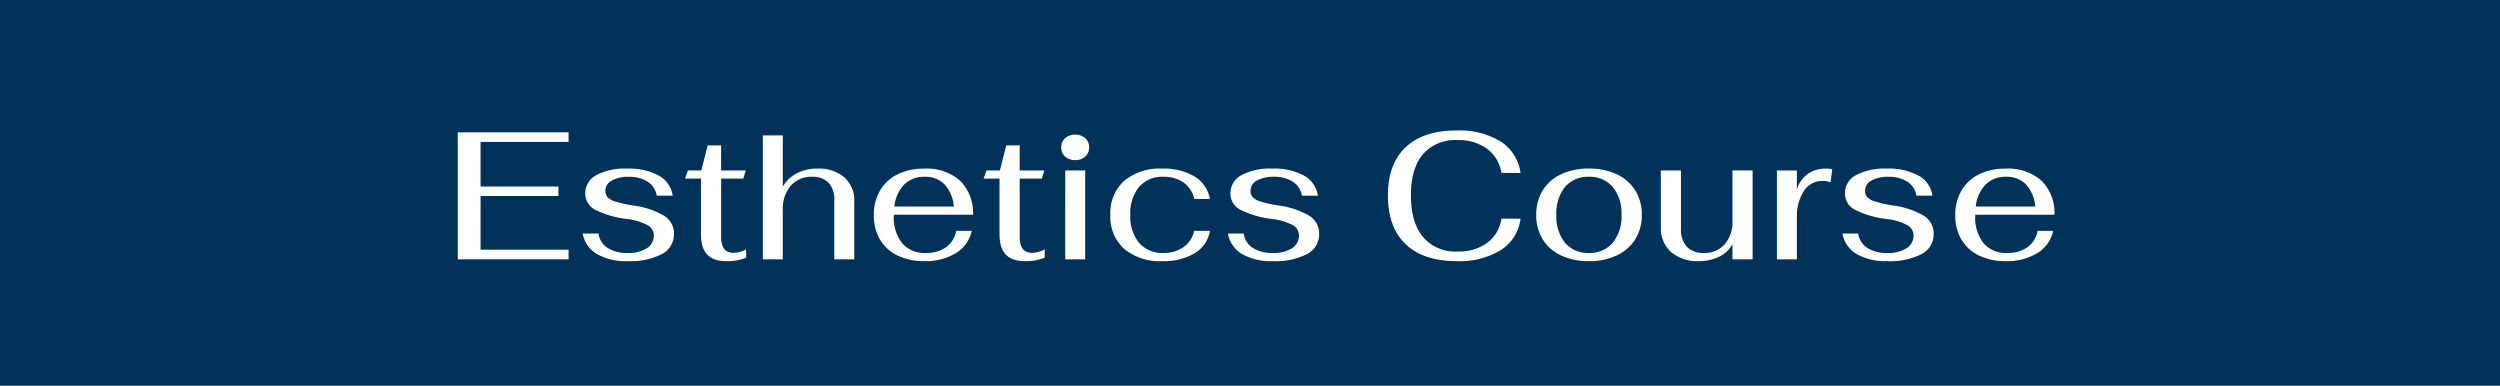
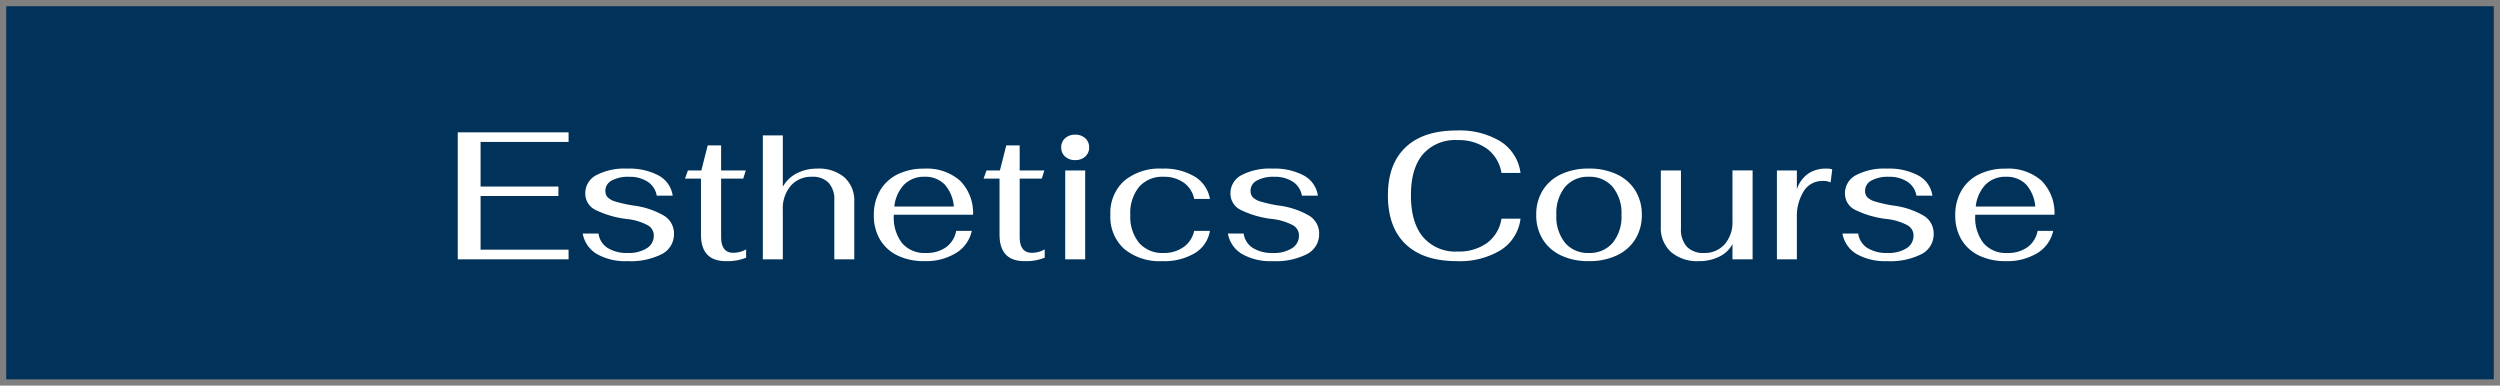
<svg xmlns="http://www.w3.org/2000/svg" id="icon_course" width="402" height="62" viewBox="0 0 402 62">
  <rect x="0" y="0" width="402" height="62" fill="#808080" stroke="none" />
  <defs>
    <clipPath id="clip-path">
      <rect id="長方形_3489" data-name="長方形 3489" width="402" height="62" fill="none" />
    </clipPath>
  </defs>
  <rect id="長方形_3487" data-name="長方形 3487" width="400" height="60" transform="translate(1 1)" fill="#00325a" />
  <g id="グループ_4425" data-name="グループ 4425">
    <g id="グループ_4424" data-name="グループ 4424" clip-path="url(#clip-path)">
-       <rect id="長方形_3488" data-name="長方形 3488" width="400" height="60" transform="translate(1 1)" fill="none" stroke="#00325a" stroke-miterlimit="10" stroke-width="2" />
-     </g>
+       </g>
  </g>
  <path id="パス_25484" data-name="パス 25484" d="M2.129-20.417H19.95v1.546H5.8V-11.7H18.317v1.517H5.8v8.633H19.95V0H2.129ZM29.4.292A9.216,9.216,0,0,1,24.485-.86a4.772,4.772,0,0,1-2.26-3.281h2.538a3.27,3.27,0,0,0,1.444,2.3,5.791,5.791,0,0,0,3.281.817,5.377,5.377,0,0,0,3.048-.758A2.374,2.374,0,0,0,33.658-3.85,1.878,1.878,0,0,0,32.638-5.5,9.21,9.21,0,0,0,29.4-6.475a15.5,15.5,0,0,1-5.221-1.517,2.916,2.916,0,0,1-1.546-2.625,3.26,3.26,0,0,1,1.75-2.9A9.724,9.724,0,0,1,29.4-14.583a9.932,9.932,0,0,1,5.06,1.123,4.356,4.356,0,0,1,2.231,3.223H34.125a3.315,3.315,0,0,0-1.444-2.231,5.264,5.264,0,0,0-3.019-.8,5.478,5.478,0,0,0-2.771.6,1.835,1.835,0,0,0-1.021,1.648,1.5,1.5,0,0,0,.35,1.035,2.969,2.969,0,0,0,1.283.7,21.17,21.17,0,0,0,2.8.627A13.032,13.032,0,0,1,35.321-7,3.339,3.339,0,0,1,36.9-4.113a3.59,3.59,0,0,1-1.94,3.267A11.1,11.1,0,0,1,29.4.292Zm15.838,0q-4,0-4-4.288v-8.983H38.675l.467-1.313H41.3l1.021-4.025h2.158v4.025h3.967l-.408,1.313H44.479v9.363q0,2.567,1.954,2.567A4.187,4.187,0,0,0,48.5-1.6V-.263A8.032,8.032,0,0,1,45.238.292Zm5.95-20.213H54.4v8.254a5.3,5.3,0,0,1,2.217-2.144,6.928,6.928,0,0,1,3.3-.773,6.36,6.36,0,0,1,4.4,1.415,5,5,0,0,1,1.575,3.923V0H62.679V-9.508a3.9,3.9,0,0,0-.919-2.8,3.518,3.518,0,0,0-2.669-.963,4.342,4.342,0,0,0-3.413,1.444A5.6,5.6,0,0,0,54.4-7.963V0H51.188Zm26.221,18.9a5.347,5.347,0,0,0,3.252-.933,4.175,4.175,0,0,0,1.619-2.625h2.508A5.552,5.552,0,0,1,82.221-.992,9.306,9.306,0,0,1,77.175.292a9.671,9.671,0,0,1-4.317-.9,6.6,6.6,0,0,1-2.829-2.567,7.486,7.486,0,0,1-.992-3.908,7.7,7.7,0,0,1,.992-3.967,6.65,6.65,0,0,1,2.815-2.61,9.38,9.38,0,0,1,4.273-.919,8.093,8.093,0,0,1,5.775,1.925,7.349,7.349,0,0,1,2.1,5.483H72.246v.146A6.7,6.7,0,0,0,73.573-2.61,4.714,4.714,0,0,0,77.408-1.021Zm-.2-12.25a4.456,4.456,0,0,0-3.3,1.254,6.018,6.018,0,0,0-1.575,3.529H81.9a6.01,6.01,0,0,0-1.488-3.558A4.278,4.278,0,0,0,77.2-13.271ZM93.246.292q-4,0-4-4.288v-8.983H86.683l.467-1.313h2.158l1.021-4.025h2.158v4.025h3.967l-.408,1.313H92.488v9.363q0,2.567,1.954,2.567A4.187,4.187,0,0,0,96.513-1.6V-.263A8.032,8.032,0,0,1,93.246.292Zm8.167-16.246a2.317,2.317,0,0,1-1.619-.569A1.9,1.9,0,0,1,99.167-18a1.9,1.9,0,0,1,.627-1.473,2.317,2.317,0,0,1,1.619-.569,2.317,2.317,0,0,1,1.619.569A1.9,1.9,0,0,1,103.658-18a1.9,1.9,0,0,1-.627,1.473A2.317,2.317,0,0,1,101.413-15.954Zm-1.6,1.663h3.208V0H99.808ZM115.442.292a8.947,8.947,0,0,1-6.154-1.969,6.935,6.935,0,0,1-2.217-5.469,6.935,6.935,0,0,1,2.217-5.469,8.9,8.9,0,0,1,6.125-1.969,9.57,9.57,0,0,1,5.221,1.283,5.264,5.264,0,0,1,2.45,3.588h-2.538a4.227,4.227,0,0,0-1.692-2.625,5.444,5.444,0,0,0-3.238-.933,4.936,4.936,0,0,0-3.923,1.619,6.623,6.623,0,0,0-1.415,4.506,6.623,6.623,0,0,0,1.415,4.506,4.936,4.936,0,0,0,3.923,1.619,5.4,5.4,0,0,0,3.223-.948,4.253,4.253,0,0,0,1.706-2.61h2.538a5.154,5.154,0,0,1-2.435,3.588A9.585,9.585,0,0,1,115.442.292Zm17.7,0A9.216,9.216,0,0,1,128.231-.86a4.772,4.772,0,0,1-2.26-3.281h2.537a3.27,3.27,0,0,0,1.444,2.3,5.791,5.791,0,0,0,3.281.817,5.377,5.377,0,0,0,3.048-.758A2.374,2.374,0,0,0,137.4-3.85,1.878,1.878,0,0,0,136.383-5.5a9.21,9.21,0,0,0-3.238-.977,15.5,15.5,0,0,1-5.221-1.517,2.916,2.916,0,0,1-1.546-2.625,3.26,3.26,0,0,1,1.75-2.9,9.724,9.724,0,0,1,5.017-1.065,9.932,9.932,0,0,1,5.06,1.123,4.356,4.356,0,0,1,2.231,3.223h-2.567a3.315,3.315,0,0,0-1.444-2.231,5.264,5.264,0,0,0-3.019-.8,5.478,5.478,0,0,0-2.771.6,1.835,1.835,0,0,0-1.021,1.648,1.5,1.5,0,0,0,.35,1.035,2.969,2.969,0,0,0,1.283.7,21.17,21.17,0,0,0,2.8.627A13.032,13.032,0,0,1,139.067-7a3.339,3.339,0,0,1,1.575,2.888A3.59,3.59,0,0,1,138.7-.846,11.1,11.1,0,0,1,133.146.292Zm29.633,0q-5.367,0-8.225-2.727T151.7-10.3q0-5.017,2.844-7.715t8.181-2.7a12.691,12.691,0,0,1,7.117,1.779,7.057,7.057,0,0,1,3.179,5.046h-3.063a6.013,6.013,0,0,0-2.333-3.894,7.765,7.765,0,0,0-4.754-1.385,6.855,6.855,0,0,0-5.542,2.275Q155.4-14.613,155.4-10.3q0,4.375,1.94,6.708A6.817,6.817,0,0,0,162.9-1.254a7.758,7.758,0,0,0,4.74-1.371,6,6,0,0,0,2.319-3.908h3.063a6.952,6.952,0,0,1-3.165,5.046A12.647,12.647,0,0,1,162.779.292Zm21.233,0a10.225,10.225,0,0,1-4.477-.919,6.859,6.859,0,0,1-2.946-2.6,7.315,7.315,0,0,1-1.035-3.923,7.315,7.315,0,0,1,1.035-3.923,6.859,6.859,0,0,1,2.946-2.6,10.225,10.225,0,0,1,4.477-.919,10.322,10.322,0,0,1,4.492.919,6.938,6.938,0,0,1,2.975,2.6,7.237,7.237,0,0,1,1.05,3.923,7.237,7.237,0,0,1-1.05,3.923,6.938,6.938,0,0,1-2.975,2.6A10.322,10.322,0,0,1,184.013.292Zm0-1.313a4.813,4.813,0,0,0,3.835-1.633,6.634,6.634,0,0,0,1.415-4.492,6.634,6.634,0,0,0-1.415-4.492,4.813,4.813,0,0,0-3.835-1.633,4.769,4.769,0,0,0-3.821,1.633,6.68,6.68,0,0,0-1.4,4.492,6.68,6.68,0,0,0,1.4,4.492A4.769,4.769,0,0,0,184.013-1.021Zm17.7,1.313a6.462,6.462,0,0,1-4.492-1.473,5.164,5.164,0,0,1-1.633-4.04v-9.071h3.238v9.333a4.121,4.121,0,0,0,.948,2.931,3.606,3.606,0,0,0,2.756,1.006,4.247,4.247,0,0,0,3.325-1.4,5.386,5.386,0,0,0,1.254-3.733v-8.138h3.238V0h-3.238V-2.45A4.673,4.673,0,0,1,205-.438,7.178,7.178,0,0,1,201.717.292Zm12.542-14.583h3.208v3.033a4.9,4.9,0,0,1,1.75-2.465,4.911,4.911,0,0,1,2.946-.86,2.8,2.8,0,0,1,.992.117l-.262,2.1a2.638,2.638,0,0,0-1.225-.233,3.481,3.481,0,0,0-3.121,1.692,7.6,7.6,0,0,0-1.079,4.171V0h-3.208ZM231.963.292A9.216,9.216,0,0,1,227.048-.86a4.772,4.772,0,0,1-2.26-3.281h2.538a3.27,3.27,0,0,0,1.444,2.3,5.791,5.791,0,0,0,3.281.817,5.377,5.377,0,0,0,3.048-.758,2.374,2.374,0,0,0,1.123-2.071A1.878,1.878,0,0,0,235.2-5.5a9.21,9.21,0,0,0-3.238-.977,15.5,15.5,0,0,1-5.221-1.517,2.916,2.916,0,0,1-1.546-2.625,3.26,3.26,0,0,1,1.75-2.9,9.724,9.724,0,0,1,5.017-1.065,9.932,9.932,0,0,1,5.06,1.123,4.356,4.356,0,0,1,2.231,3.223h-2.567a3.315,3.315,0,0,0-1.444-2.231,5.264,5.264,0,0,0-3.019-.8,5.478,5.478,0,0,0-2.771.6,1.835,1.835,0,0,0-1.021,1.648,1.5,1.5,0,0,0,.35,1.035,2.969,2.969,0,0,0,1.283.7,21.17,21.17,0,0,0,2.8.627A13.032,13.032,0,0,1,237.884-7a3.339,3.339,0,0,1,1.575,2.888,3.59,3.59,0,0,1-1.94,3.267A11.1,11.1,0,0,1,231.963.292ZM251.3-1.021a5.347,5.347,0,0,0,3.252-.933,4.175,4.175,0,0,0,1.619-2.625h2.508a5.552,5.552,0,0,1-2.567,3.588A9.306,9.306,0,0,1,251.067.292a9.671,9.671,0,0,1-4.317-.9,6.6,6.6,0,0,1-2.829-2.567,7.486,7.486,0,0,1-.992-3.908,7.7,7.7,0,0,1,.992-3.967,6.65,6.65,0,0,1,2.815-2.61,9.38,9.38,0,0,1,4.273-.919,8.093,8.093,0,0,1,5.775,1.925,7.349,7.349,0,0,1,2.1,5.483H246.138v.146a6.7,6.7,0,0,0,1.327,4.419A4.714,4.714,0,0,0,251.3-1.021Zm-.2-12.25a4.456,4.456,0,0,0-3.3,1.254,6.018,6.018,0,0,0-1.575,3.529h9.567a6.01,6.01,0,0,0-1.488-3.558A4.278,4.278,0,0,0,251.1-13.271Z" transform="translate(71.477 41.698)" fill="#fff" />
</svg>